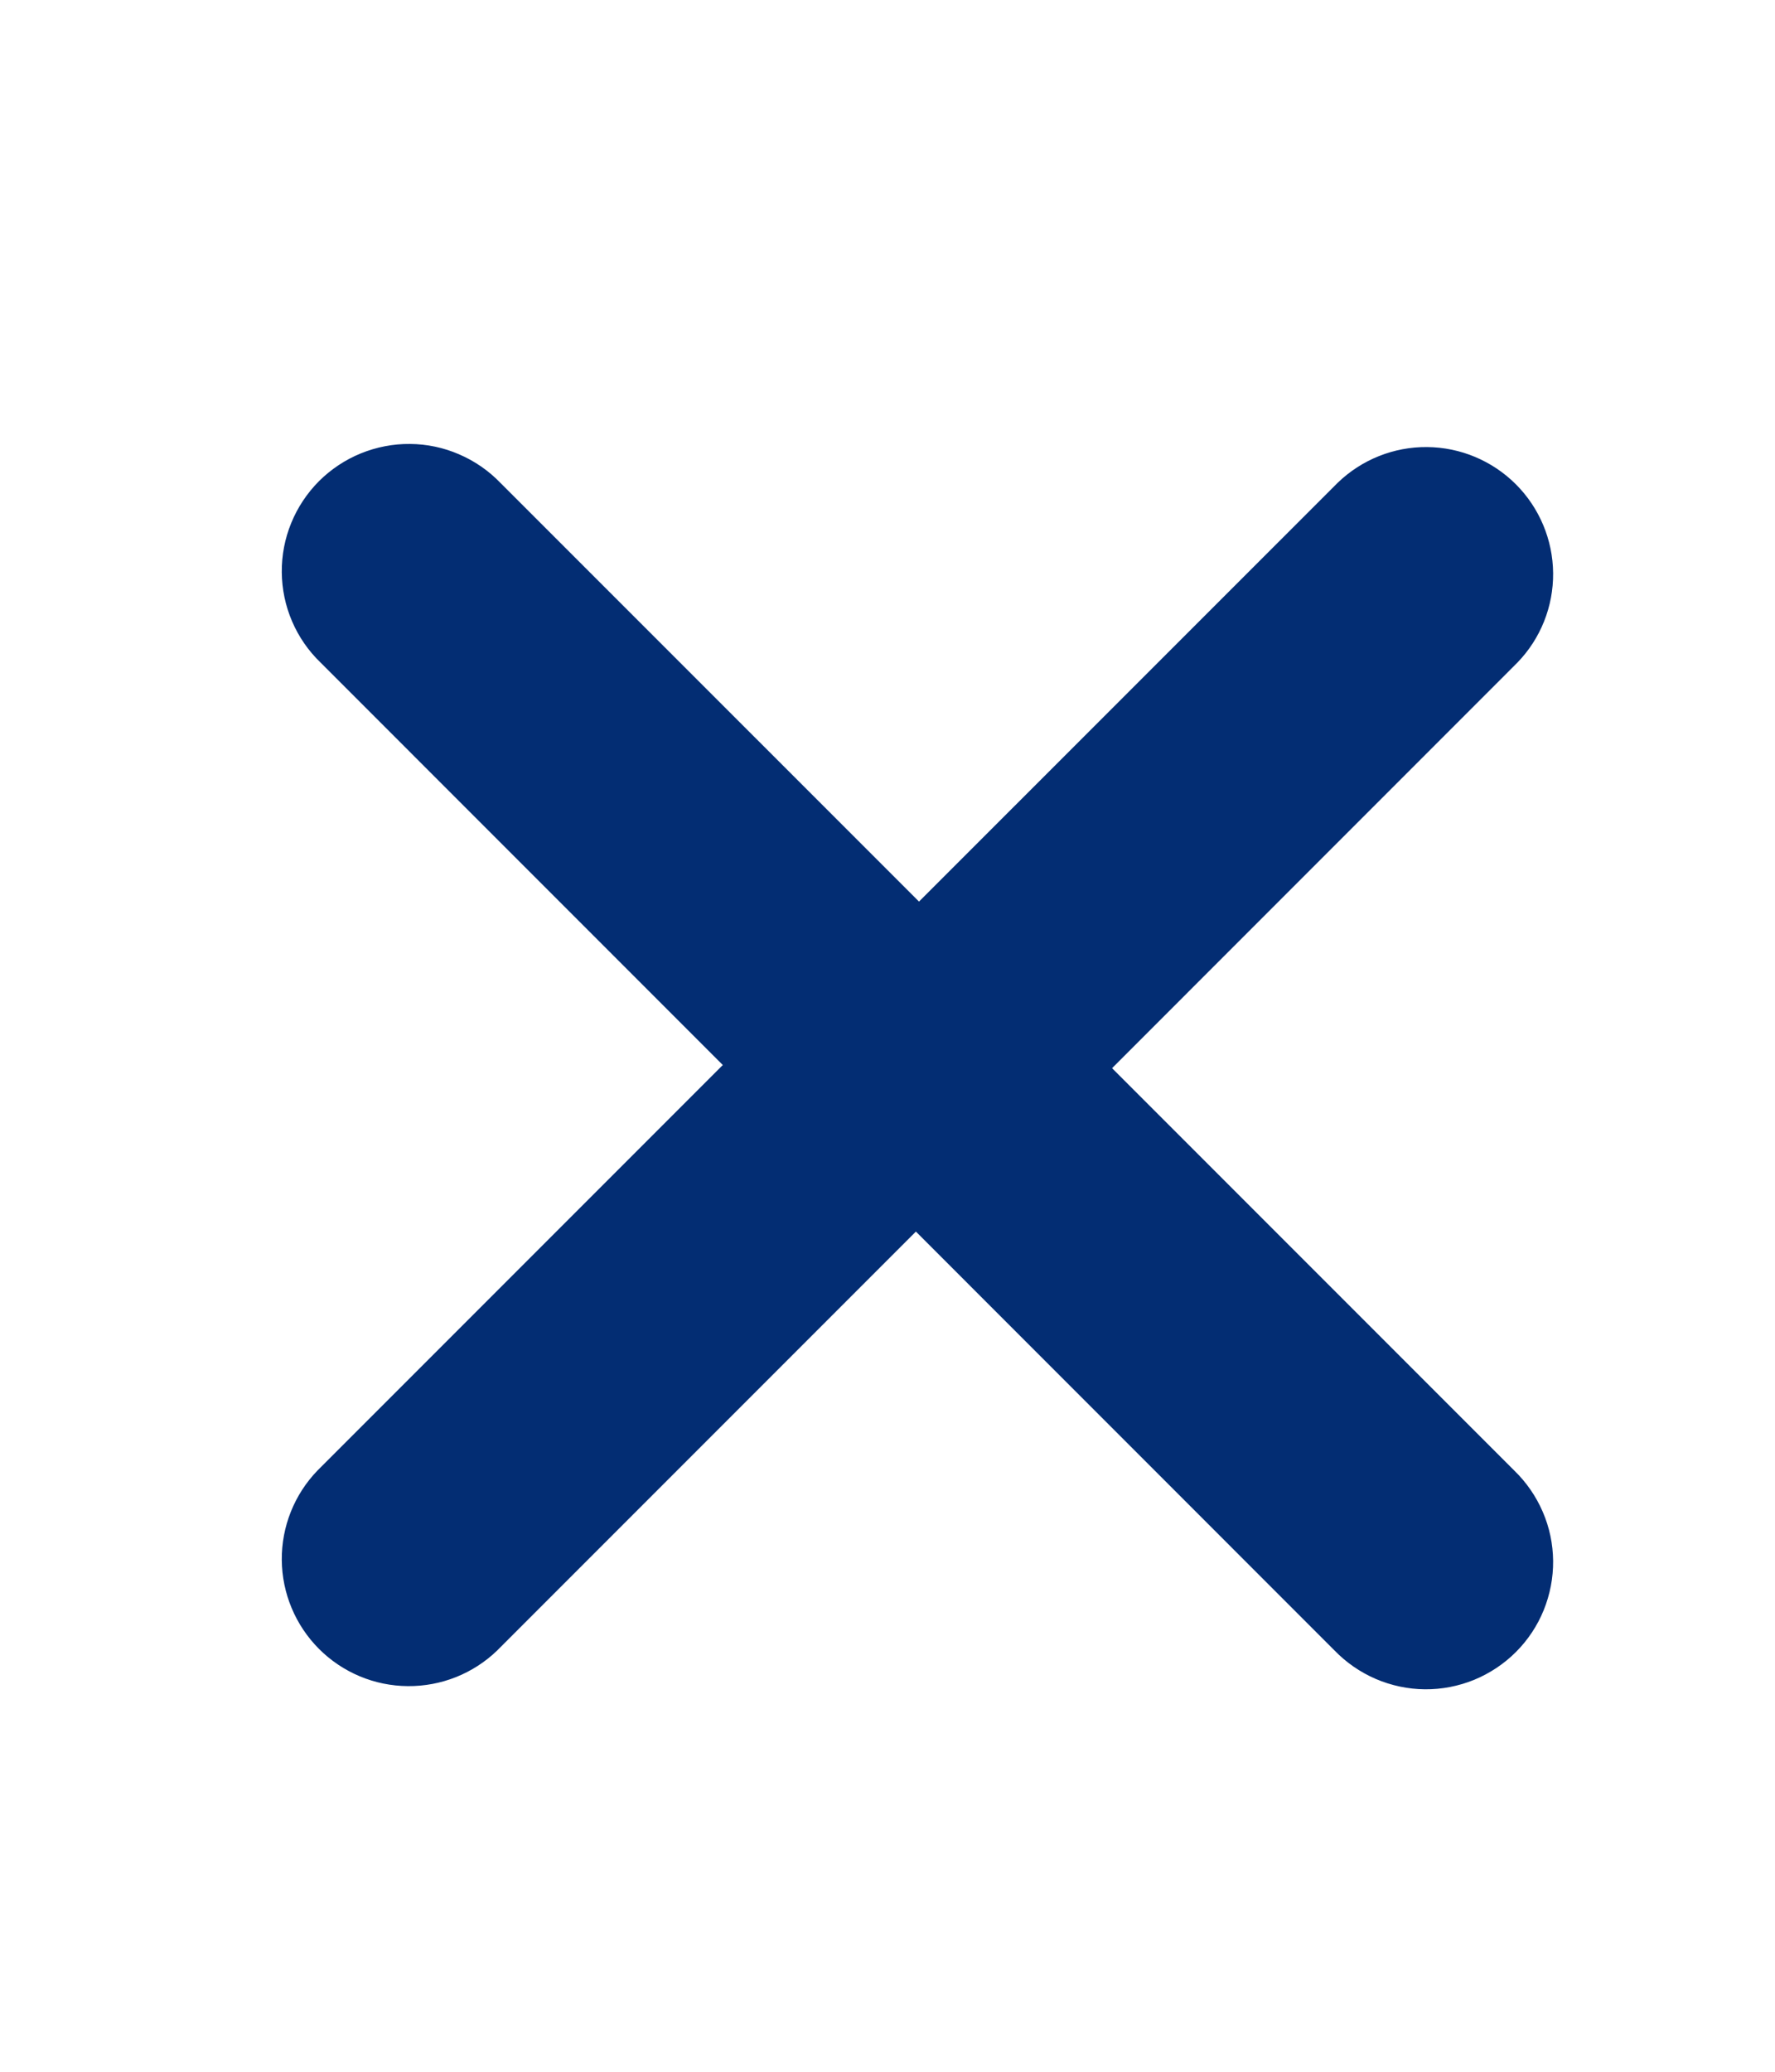
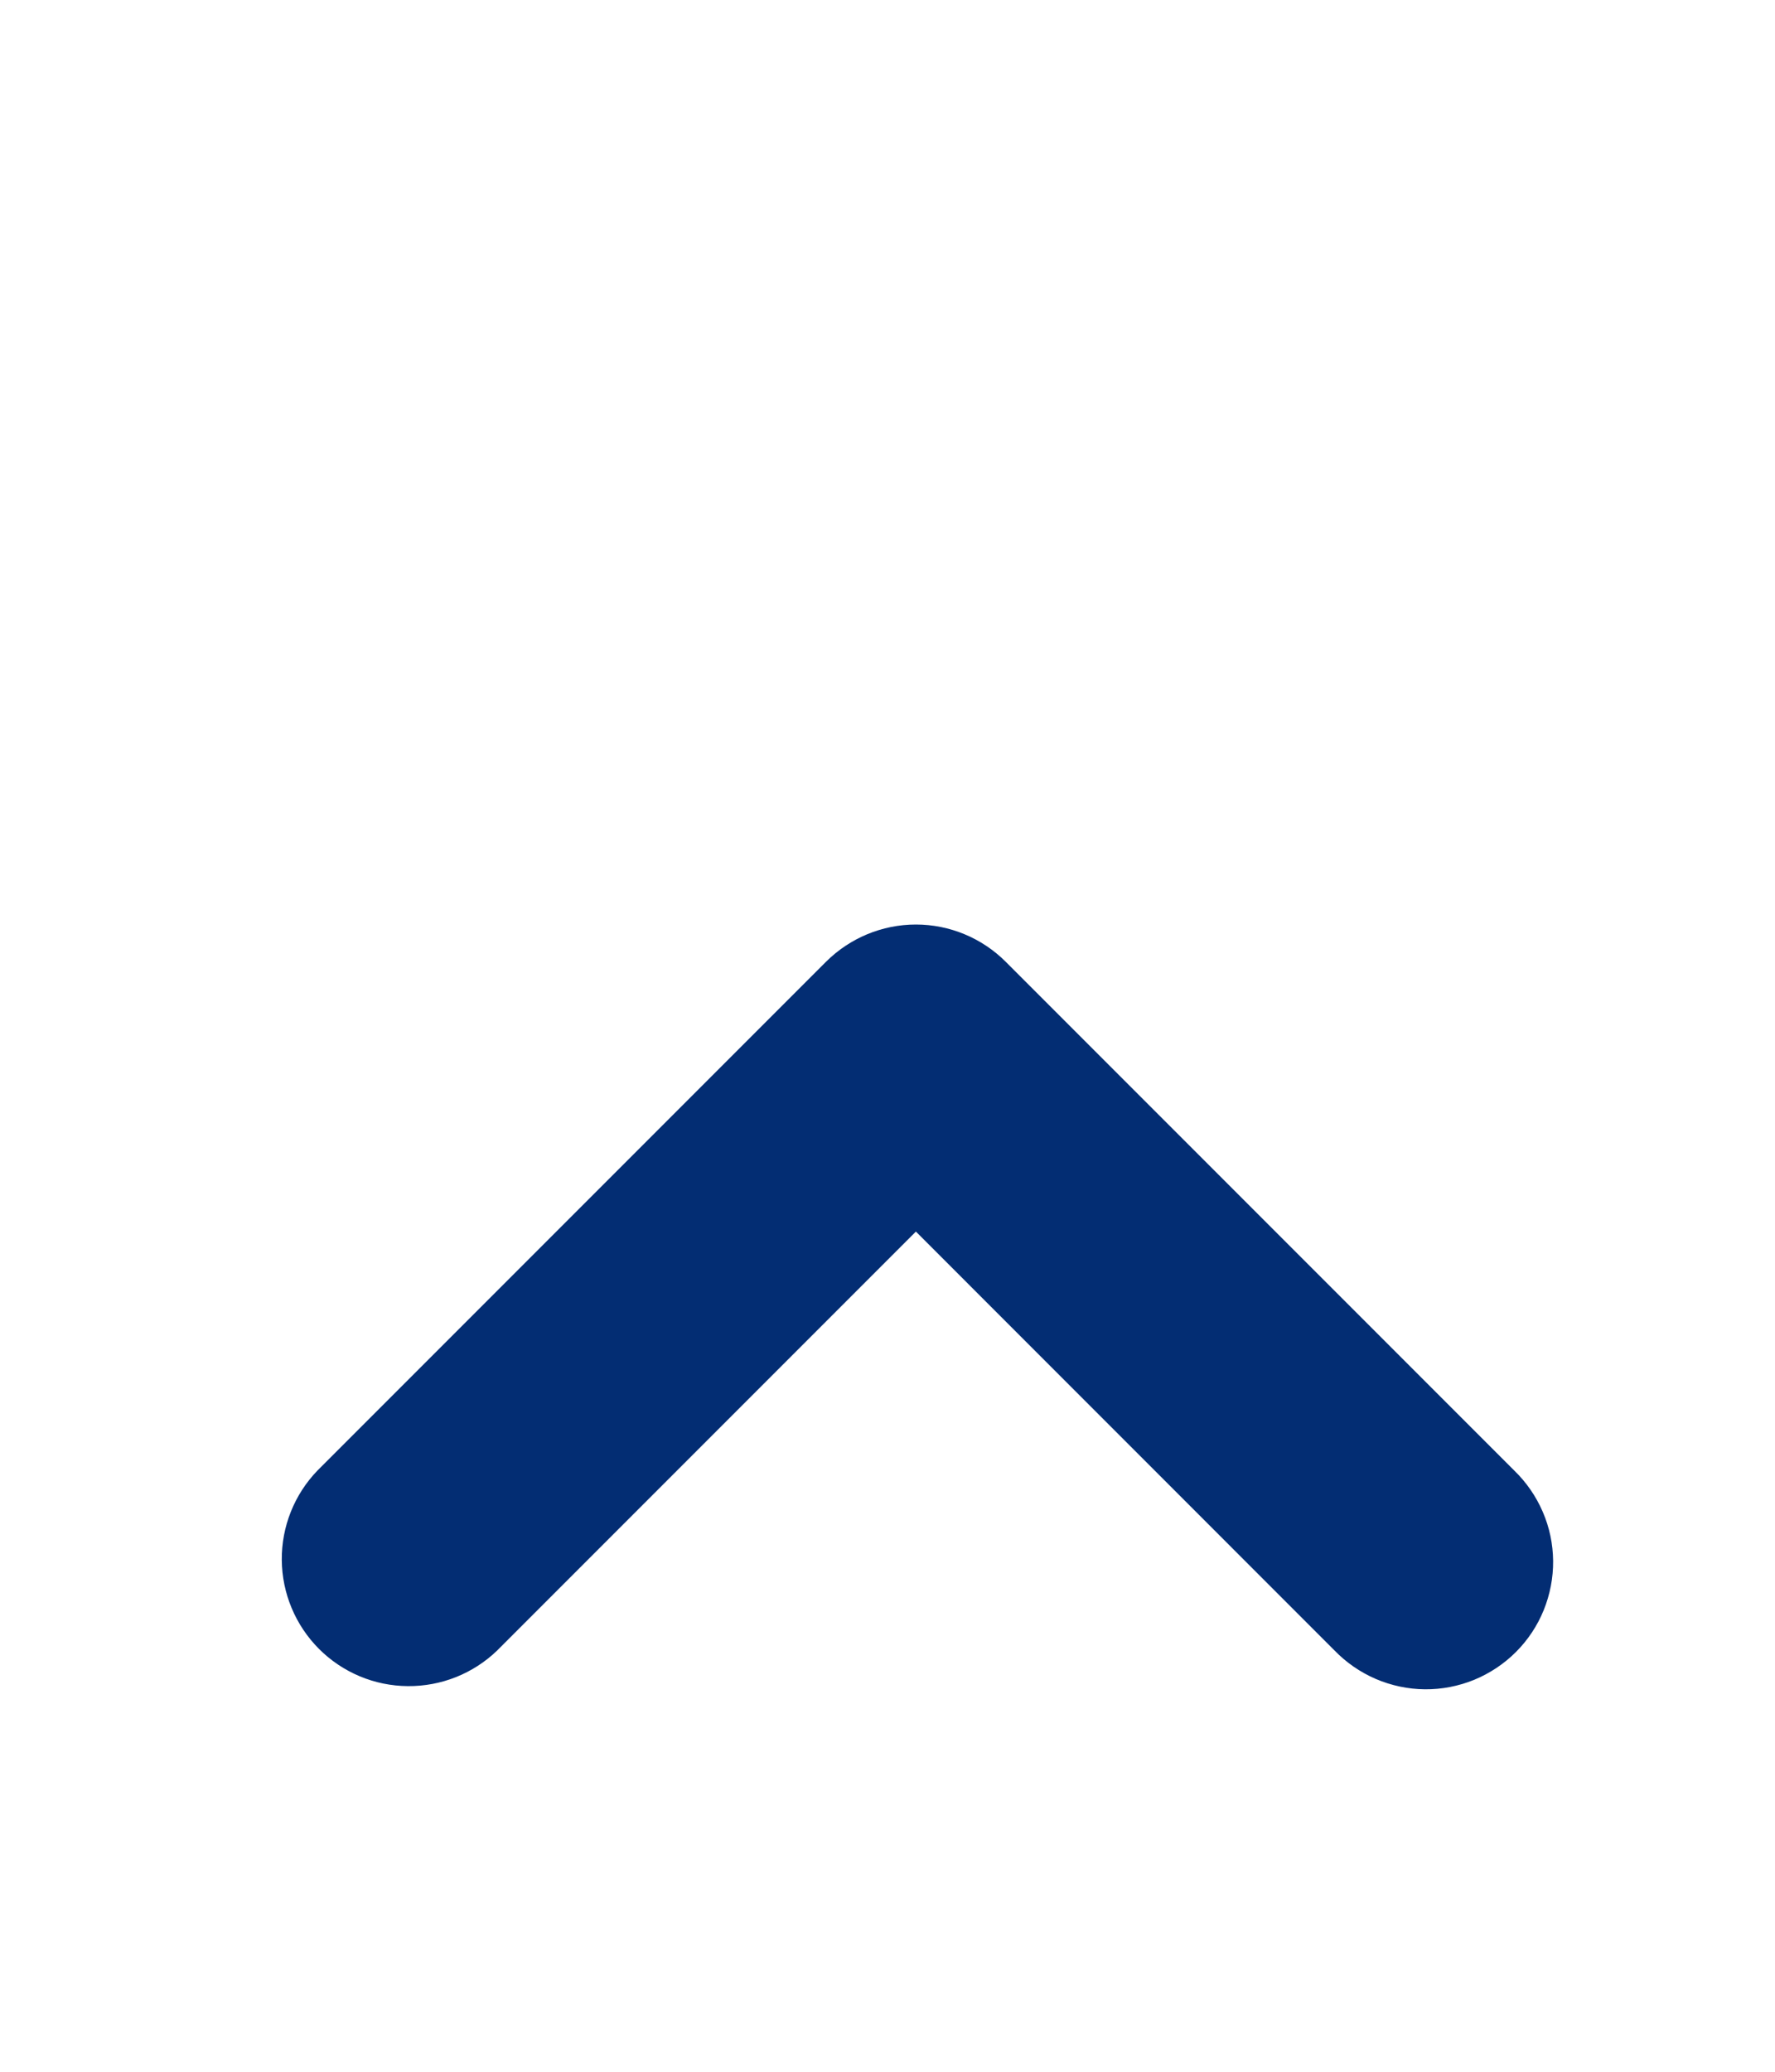
<svg xmlns="http://www.w3.org/2000/svg" width="24" height="28" viewBox="0 0 24 28" fill="none">
-   <path d="M12.426 16.335C11.97 16.335 11.533 16.154 11.211 15.832L4.335 8.955C4.17 8.797 4.039 8.607 3.949 8.397C3.859 8.188 3.812 7.962 3.81 7.734C3.808 7.506 3.851 7.279 3.938 7.068C4.024 6.857 4.152 6.665 4.313 6.503C4.475 6.342 4.667 6.214 4.878 6.128C5.089 6.042 5.316 5.998 5.544 6C5.772 6.002 5.998 6.049 6.207 6.14C6.417 6.23 6.607 6.361 6.765 6.525L12.426 12.185L18.087 6.525C18.411 6.212 18.845 6.038 19.296 6.042C19.747 6.046 20.178 6.227 20.497 6.546C20.815 6.864 20.996 7.296 21 7.746C21.004 8.197 20.831 8.631 20.517 8.955L13.641 15.832C13.319 16.154 12.882 16.335 12.426 16.335Z" fill="#032D73" />
  <path d="M12.384 12.495C12.84 12.495 13.277 12.677 13.599 12.999L20.475 19.875C20.639 20.034 20.77 20.224 20.86 20.433C20.951 20.643 20.998 20.869 21 21.097C21.002 21.325 20.958 21.551 20.872 21.763C20.786 21.974 20.658 22.166 20.497 22.327C20.335 22.489 20.143 22.616 19.932 22.703C19.721 22.789 19.494 22.833 19.266 22.831C19.038 22.829 18.812 22.781 18.602 22.691C18.393 22.601 18.203 22.47 18.044 22.306L12.384 16.645L6.723 22.306C6.399 22.619 5.965 22.792 5.514 22.788C5.063 22.785 4.632 22.604 4.313 22.285C3.995 21.966 3.814 21.535 3.81 21.084C3.806 20.634 3.979 20.199 4.292 19.875L11.168 12.999C11.491 12.677 11.928 12.495 12.384 12.495Z" fill="#032D73" />
</svg>